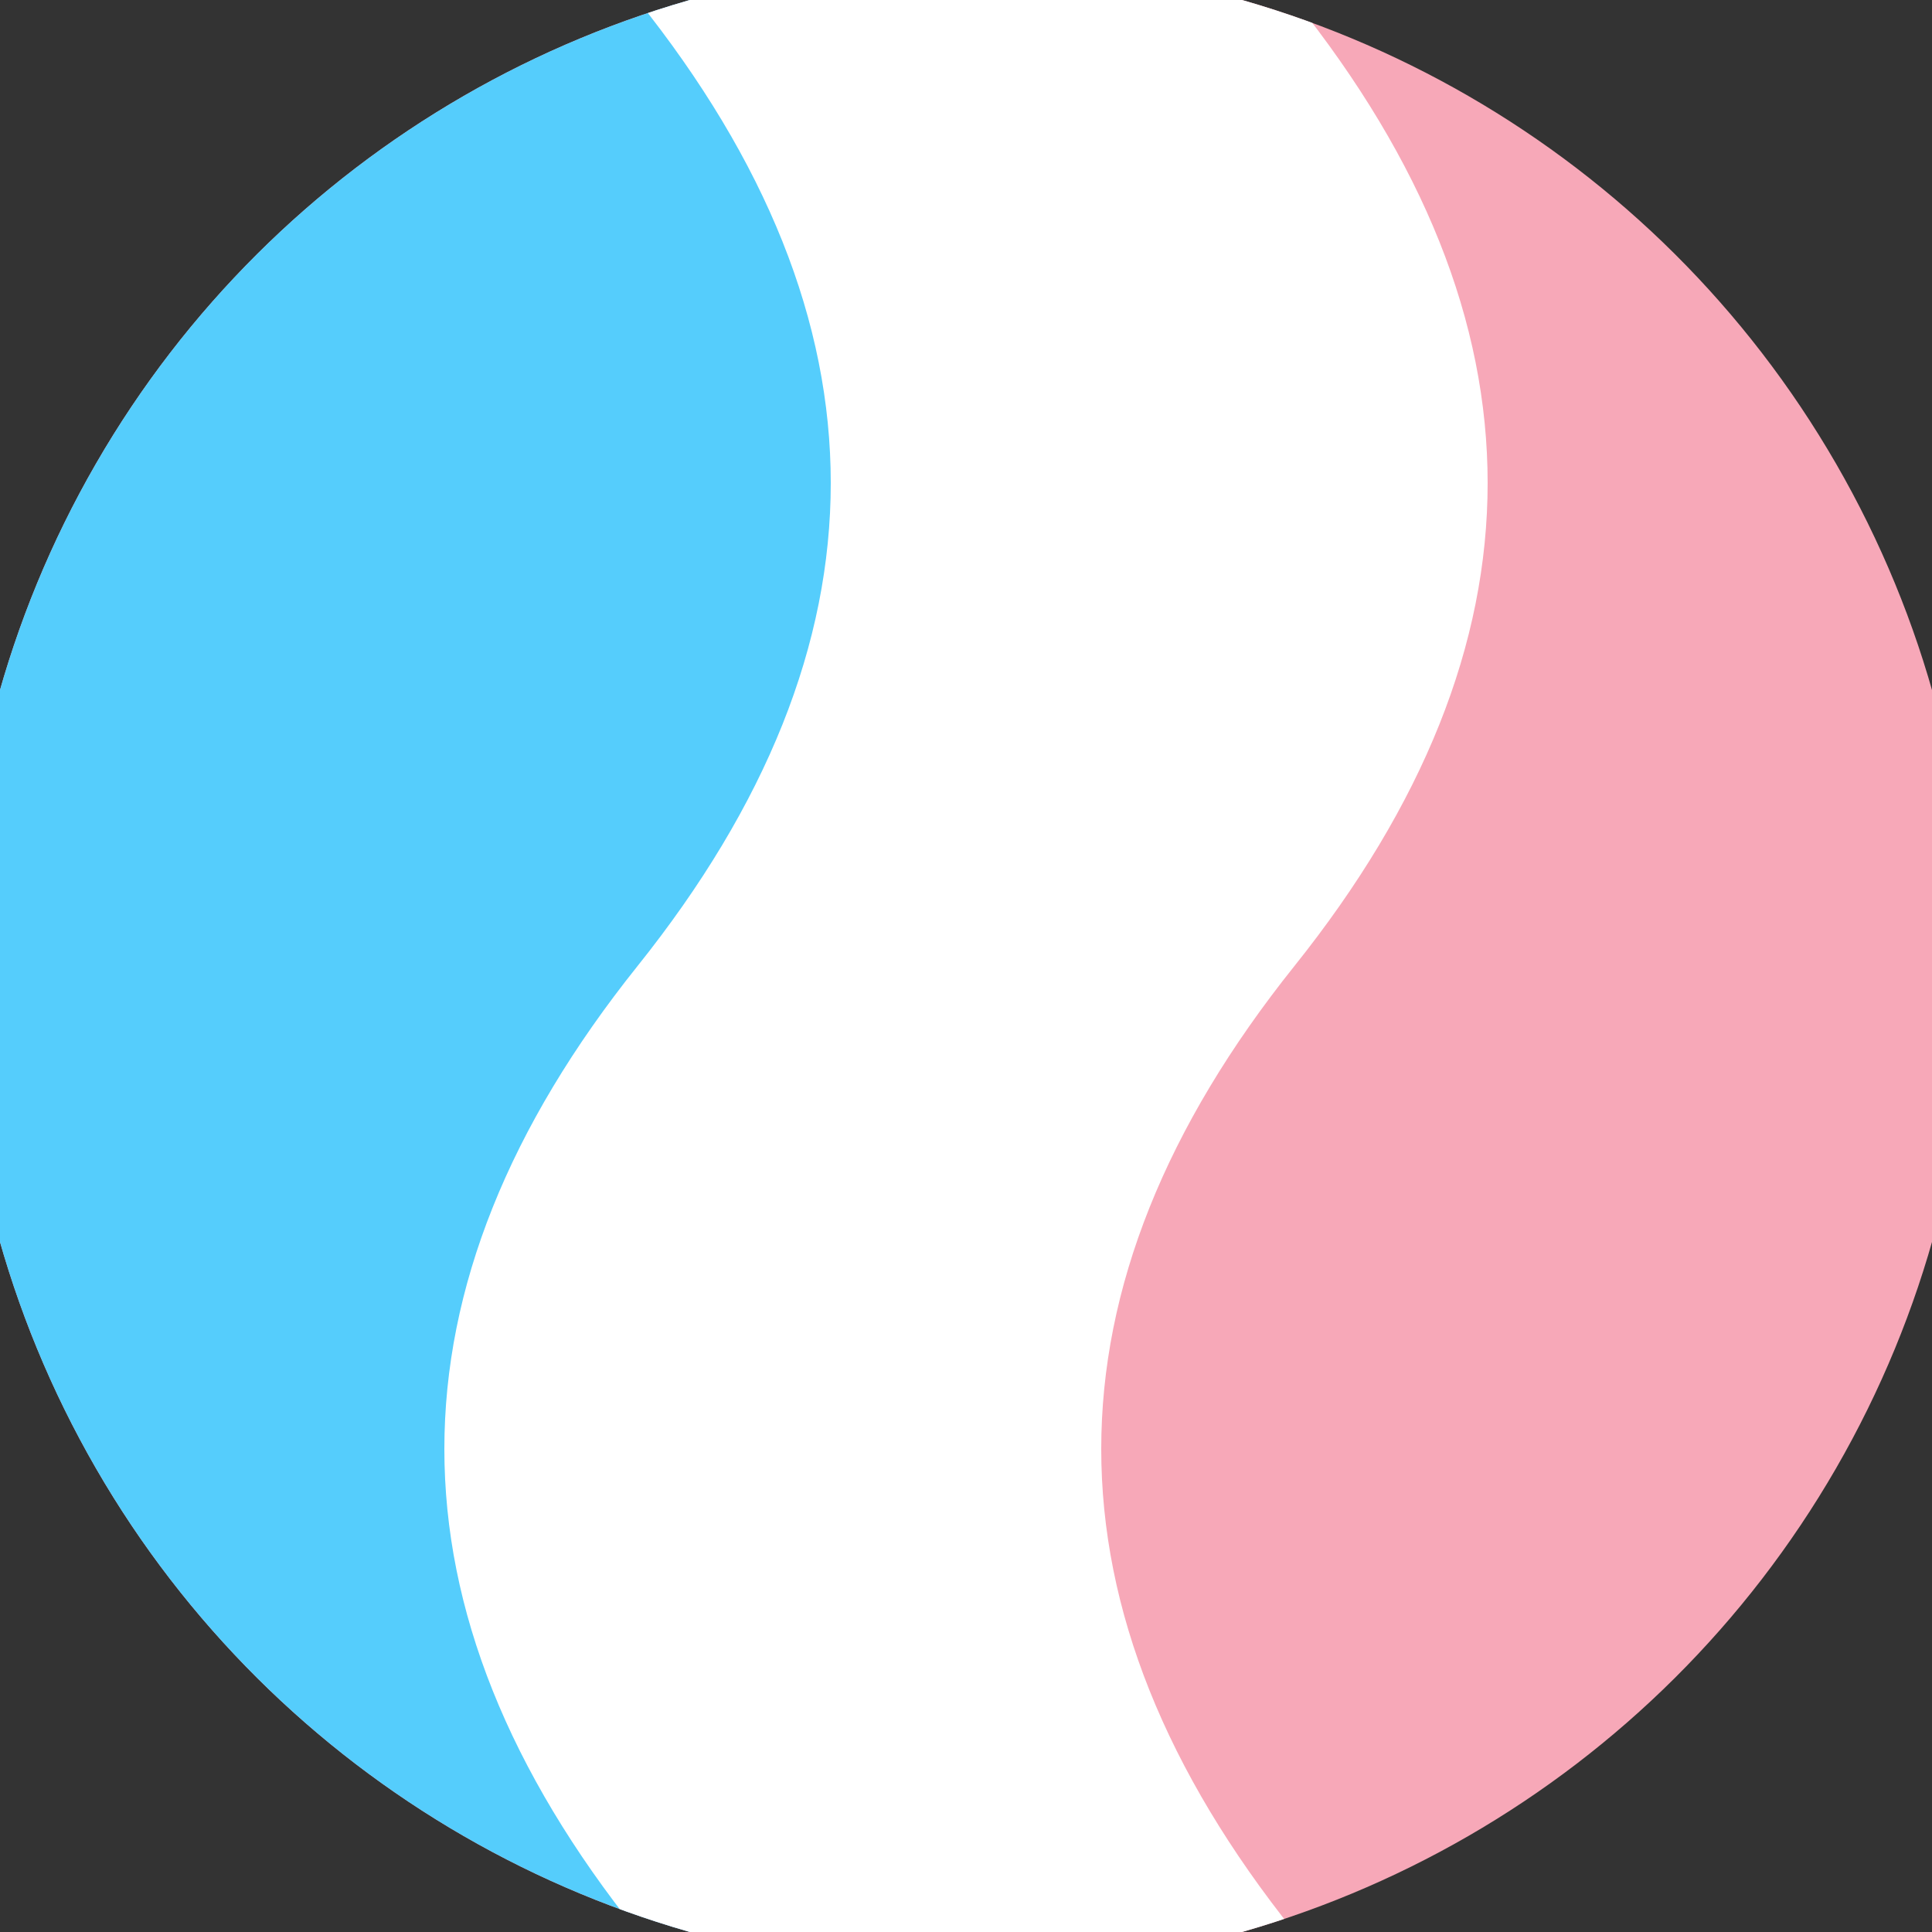
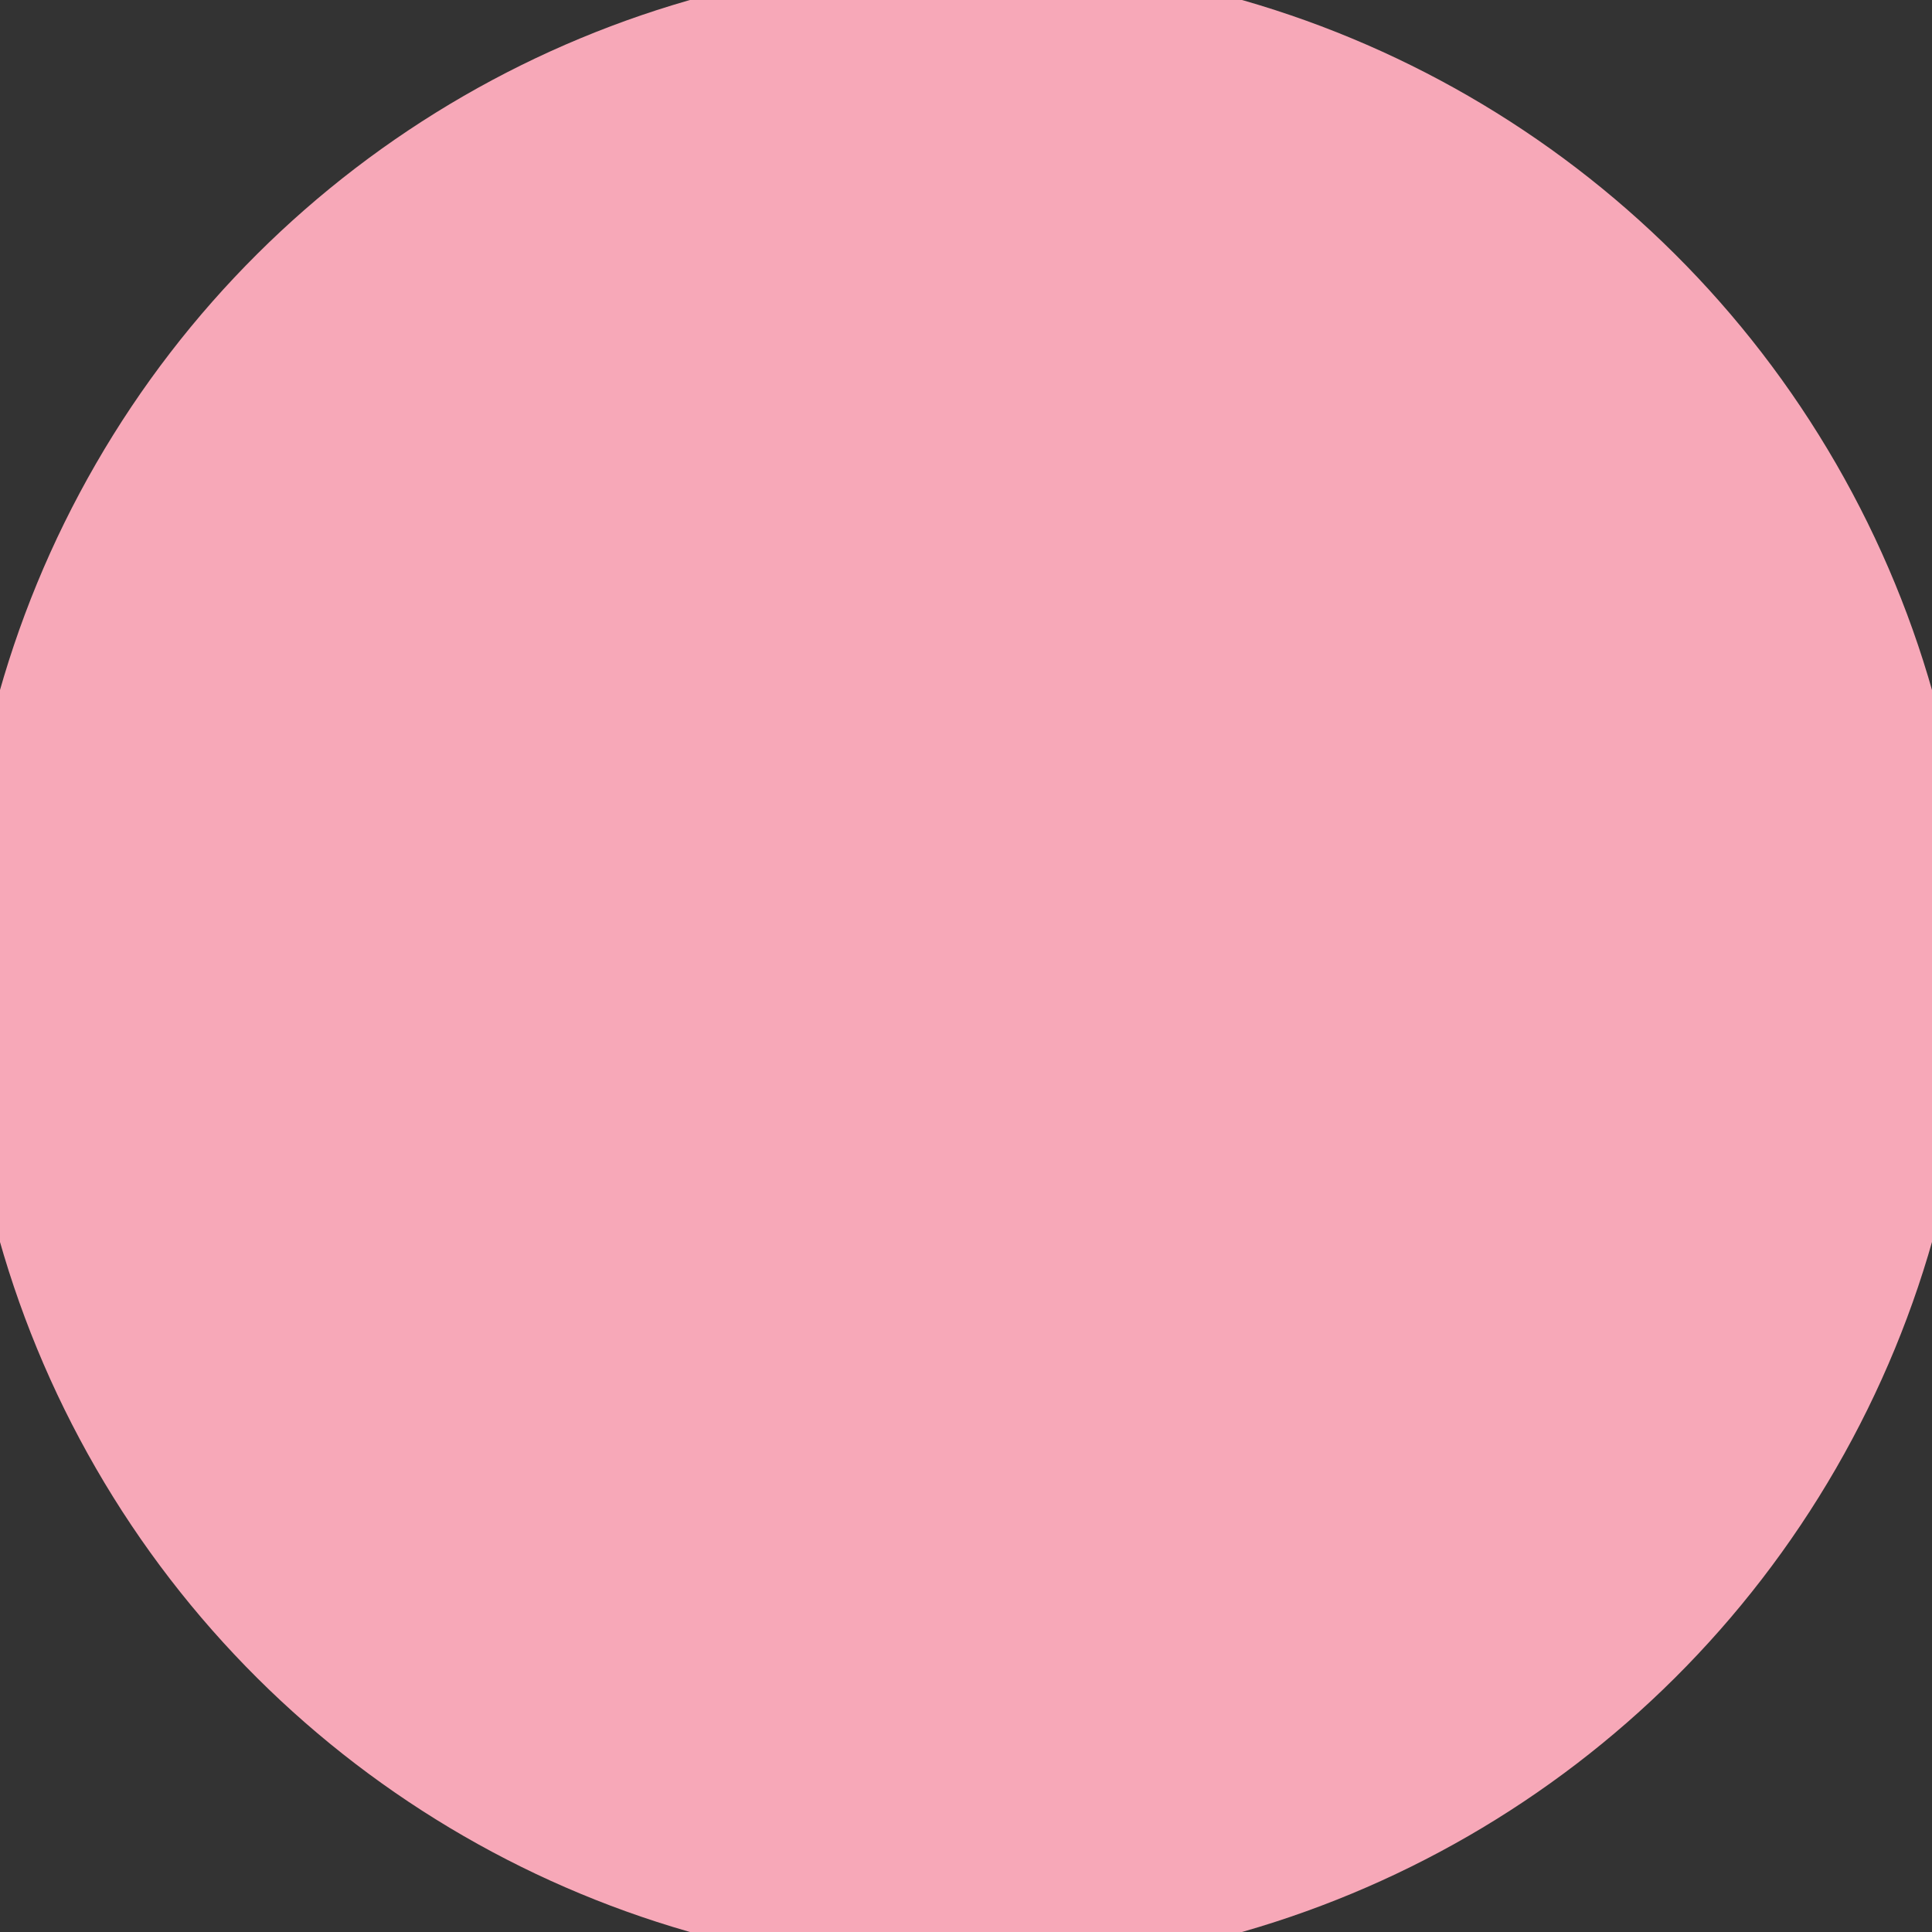
<svg xmlns="http://www.w3.org/2000/svg" width="128" height="128" viewBox="0 0 100 100" shape-rendering="geometricPrecision">
  <rect x="0" y="0" width="100" height="100" fill="#333333" stroke="none" />
  <defs>
    <clipPath id="clip">
      <circle cx="50" cy="50" r="52" />
    </clipPath>
  </defs>
  <g transform="rotate(90 50 50)">
    <rect x="0" y="0" width="100" height="100" fill="#f7a8b8" clip-path="url(#clip)" />
-     <path d="M 0 50 Q 25 30 50 50 T 100 50 V 100 H 0 Z" fill="#55cdfc" clip-path="url(#clip)" />
-     <path d="M 0 33 Q 25 13 50 33 T 100 33                             V 67 Q 75 87 50 67 T 0 67 Z" fill="#ffffff" clip-path="url(#clip)" />
  </g>
</svg>